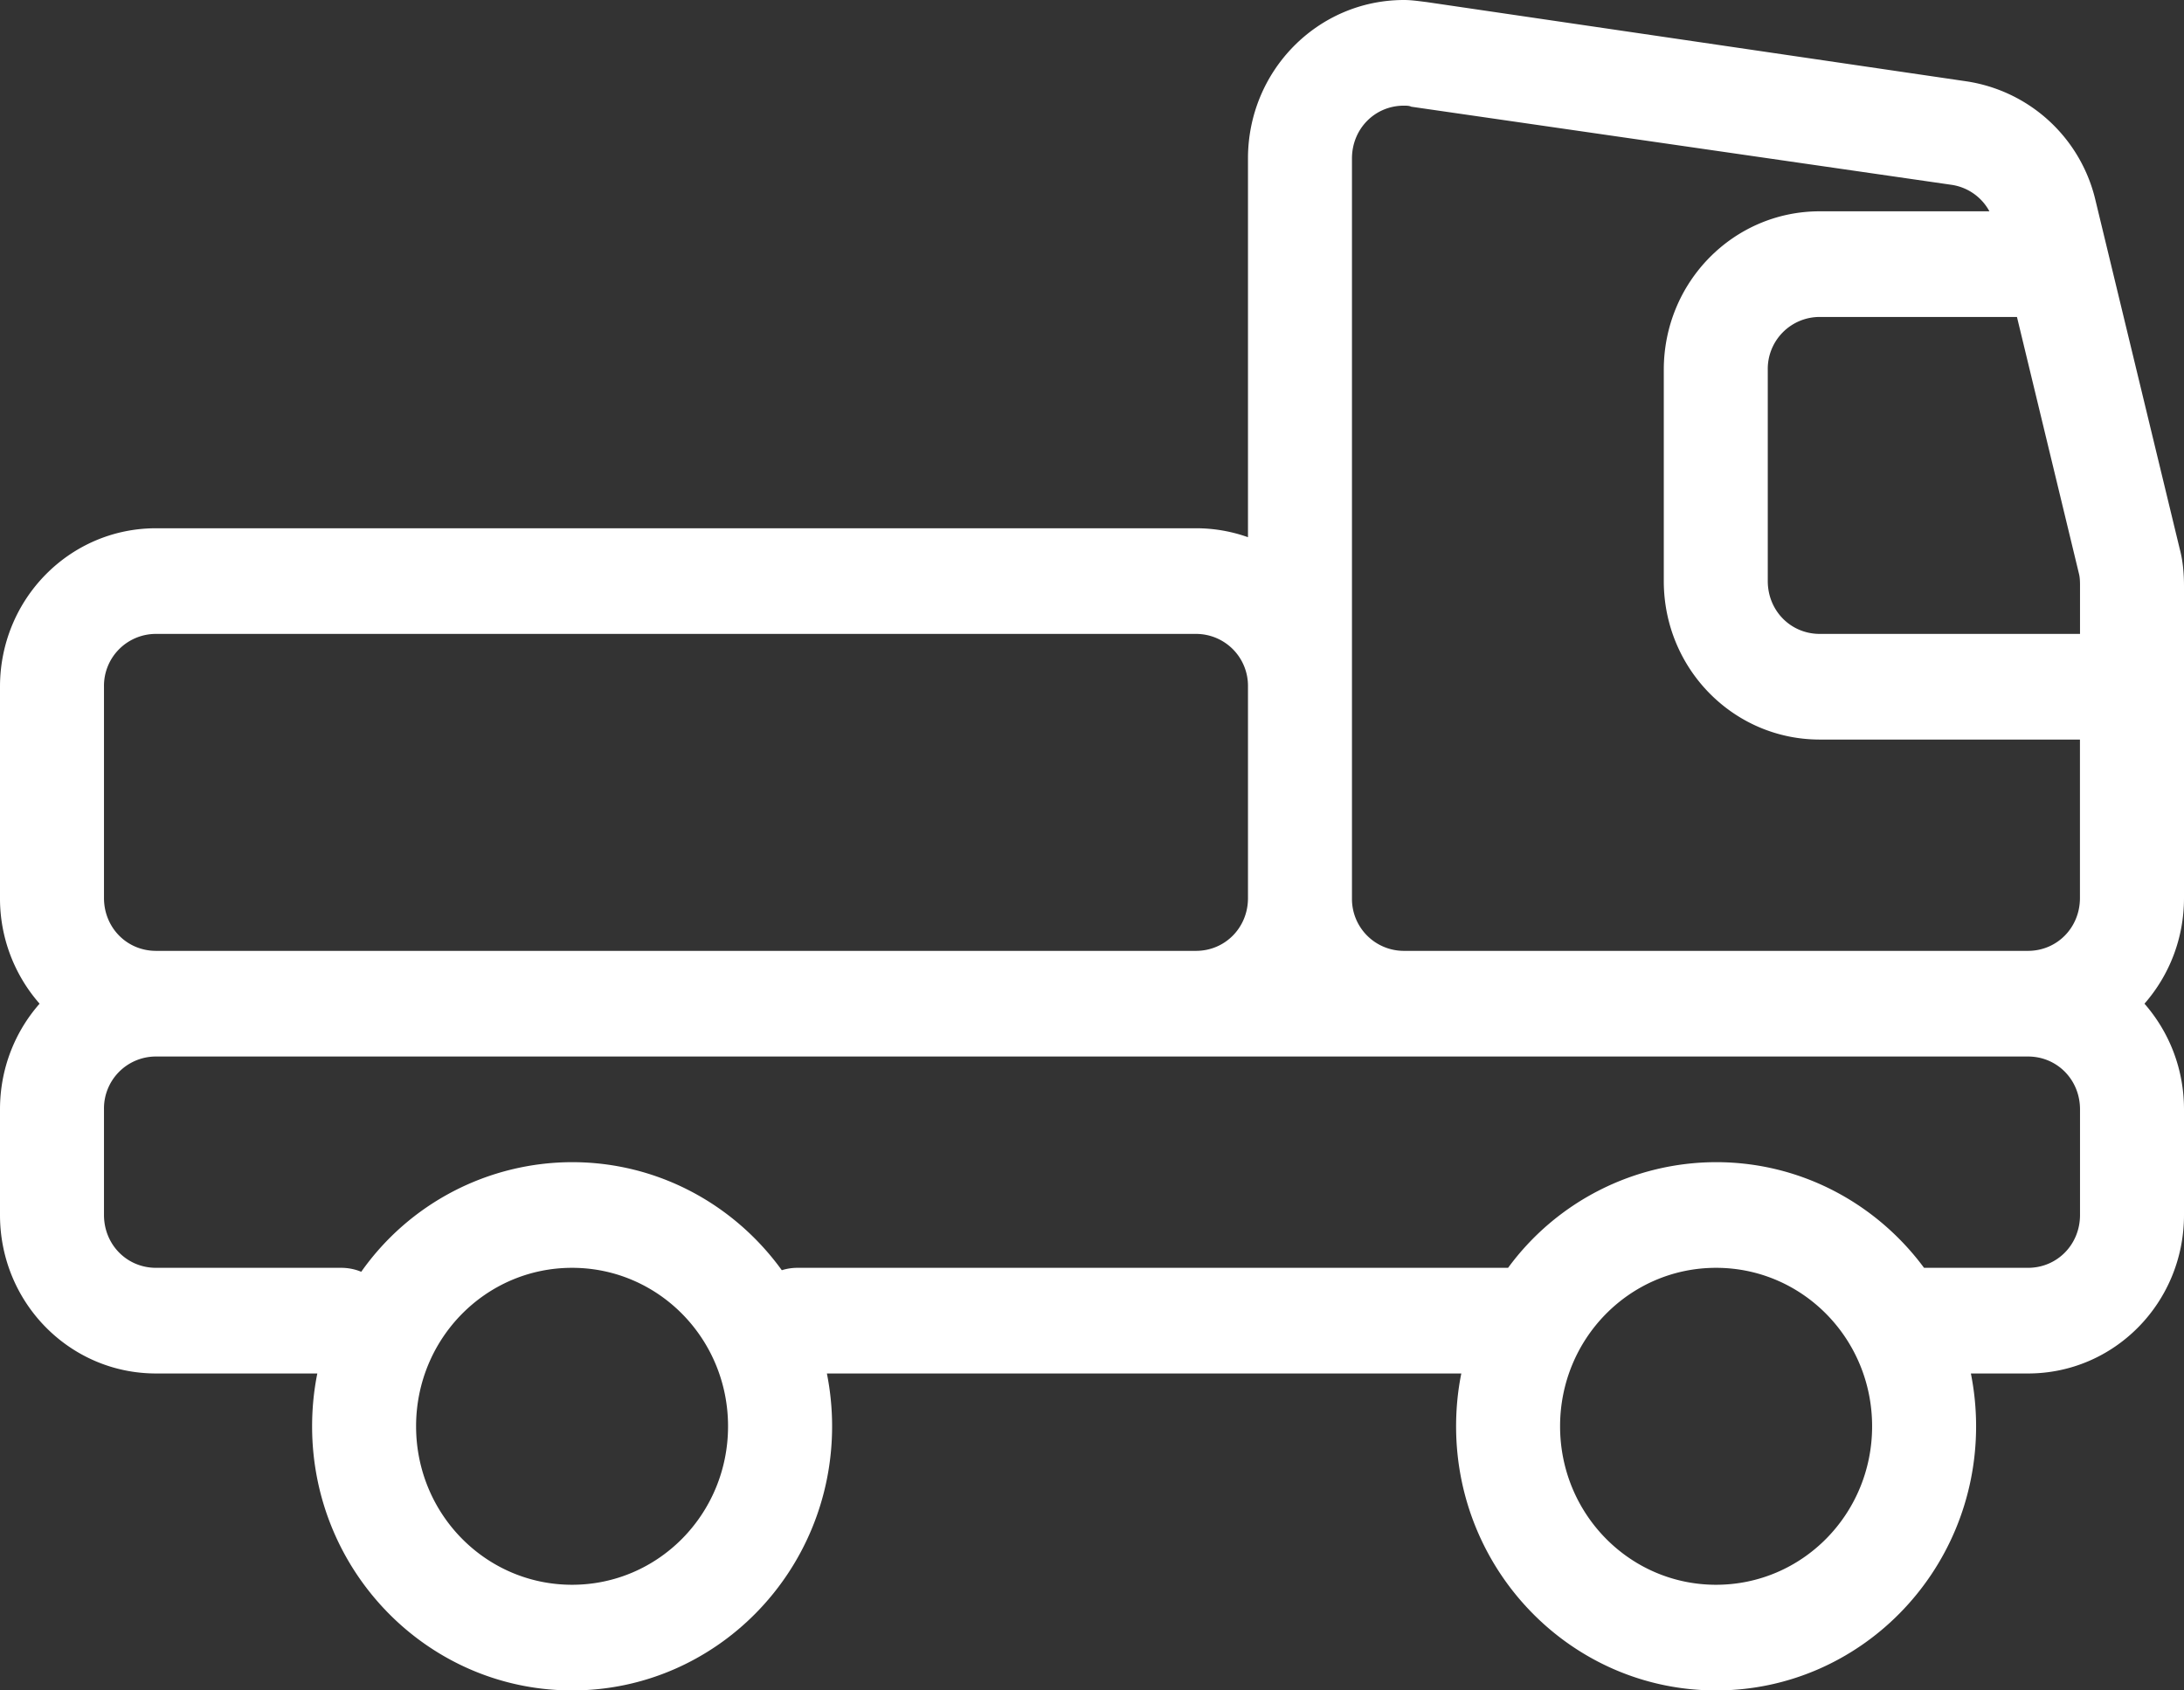
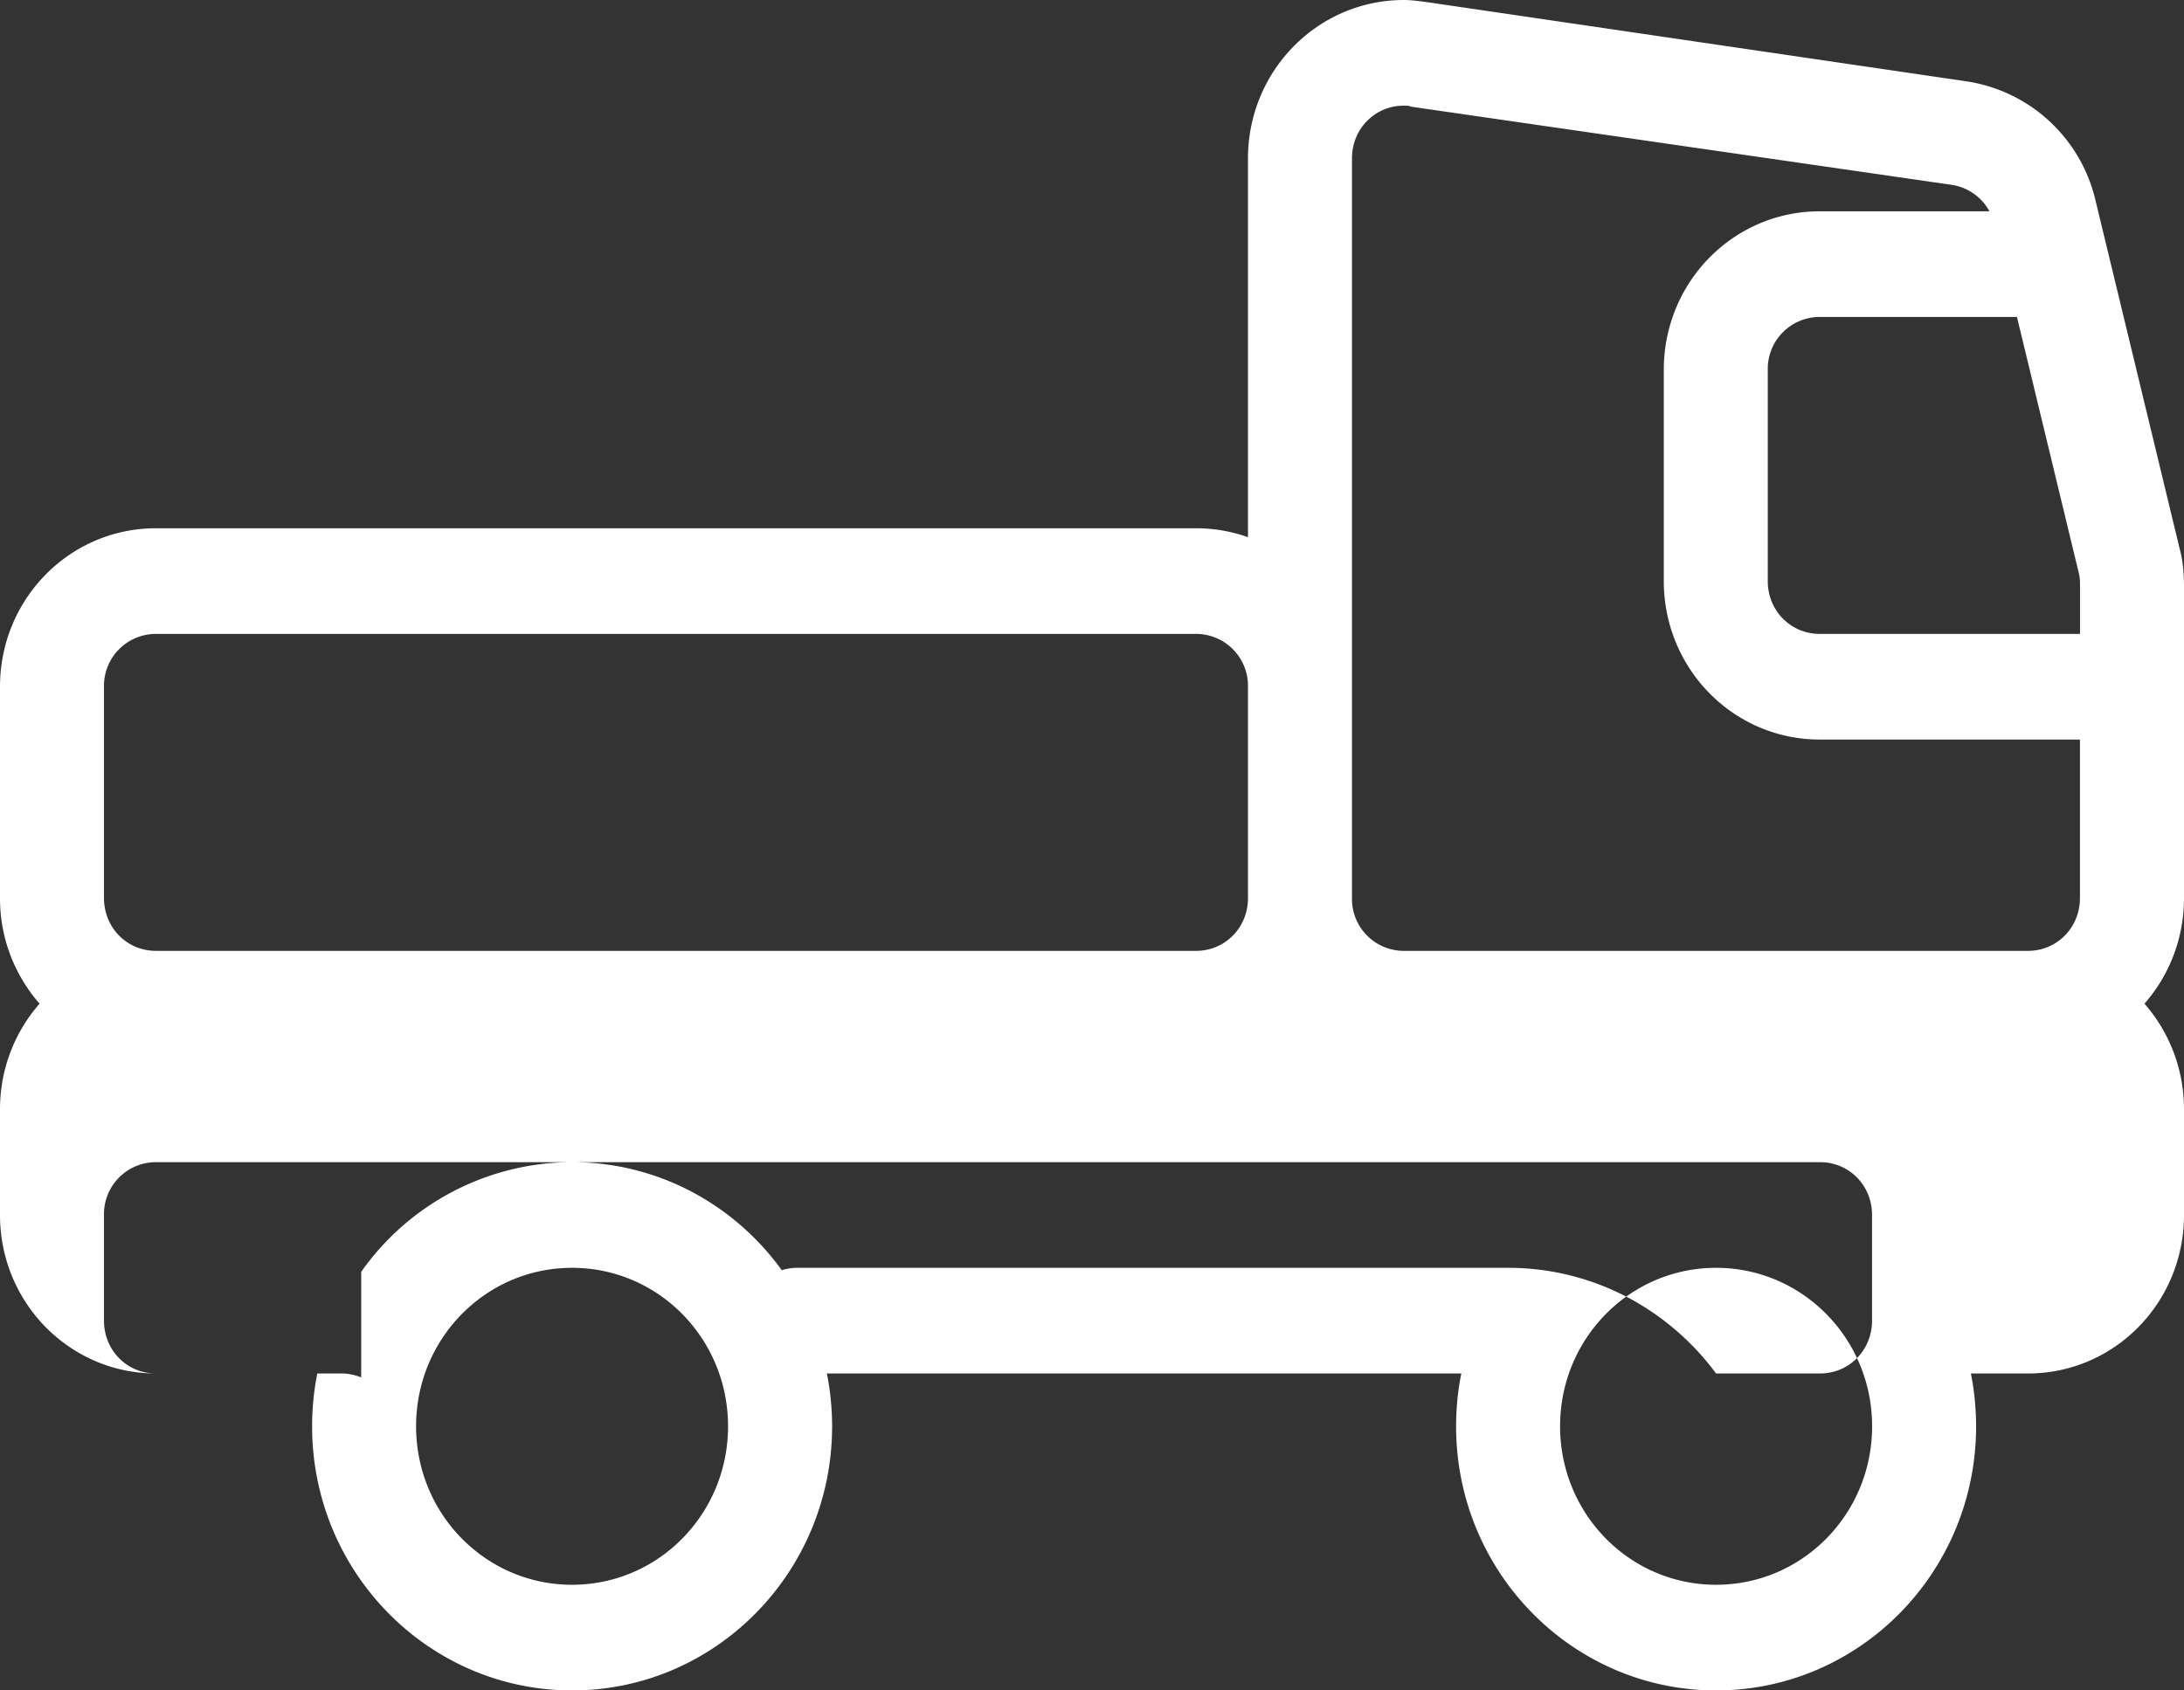
<svg xmlns="http://www.w3.org/2000/svg" width="31" height="24" fill="none">
  <rect width="100%" height="100%" fill="#333333" stroke="none" />
-   <path fill-rule="evenodd" clip-rule="evenodd" d="M19.929 1.5c.03 0 .073 0 .103.015l7.676 1.11a.732.732 0 0 1 .53.375H25.83c-1.225 0-2.214 1.005-2.214 2.25v3c0 1.245.99 2.25 2.214 2.25h3.693v2.25c0 .42-.325.75-.738.75h-8.857a.737.737 0 0 1-.738-.748V2.25c0-.42.324-.75.738-.75Zm-2.215 6.127V2.25c0-1.245.99-2.25 2.215-2.25.091 0 .183.012.285.025l.04.005 7.66 1.125a2.22 2.22 0 0 1 1.831 1.695l1.196 4.95c.044.165.059.345.059.525v4.425c0 .57-.207 1.095-.561 1.5.354.405.561.93.561 1.5v1.5c0 1.245-.989 2.25-2.214 2.25h-.811c.048.242.074.493.074.75 0 2.07-1.653 3.75-3.69 3.75-2.038 0-3.691-1.68-3.691-3.75 0-.257.025-.508.074-.75h-9.005c.048.242.074.493.074.75 0 2.07-1.654 3.75-3.69 3.75-2.038 0-3.691-1.68-3.691-3.75 0-.257.025-.508.074-.75h-2.29C.99 19.5 0 18.495 0 17.25v-1.5c0-.577.212-1.102.562-1.5A2.263 2.263 0 0 1 0 12.75v-3C0 8.505.989 7.5 2.214 7.5h14.762c.26 0 .508.045.738.127ZM5.127 18.057A3.669 3.669 0 0 1 8.12 16.5c1.222 0 2.305.604 2.977 1.534a.747.747 0 0 1 .225-.034h10.084a3.667 3.667 0 0 1 2.952-1.5c1.207 0 2.279.59 2.952 1.5h1.476c.413 0 .738-.33.738-.75v-1.5c0-.42-.325-.75-.738-.75H2.214a.737.737 0 0 0-.738.75v1.5c0 .42.325.75.738.75h2.628c.102 0 .198.02.285.056Zm12.587-8.309A.737.737 0 0 0 16.976 9H2.214a.737.737 0 0 0-.738.75v3c0 .42.325.75.738.75h14.762c.413 0 .738-.33.738-.748V9.748ZM29.524 9v-.675c0-.06 0-.12-.015-.18l-.88-3.645H25.83a.737.737 0 0 0-.738.75v3c0 .42.325.75.738.75h3.693Zm-5.166 13.5c1.226 0 2.215-1.005 2.215-2.25S25.583 18 24.358 18c-1.225 0-2.214 1.005-2.214 2.25s.99 2.25 2.214 2.25Zm-14.024-2.25c0 1.245-.989 2.25-2.214 2.25s-2.214-1.005-2.214-2.25S6.895 18 8.12 18s2.214 1.005 2.214 2.25Z" fill="#fff" />
+   <path fill-rule="evenodd" clip-rule="evenodd" d="M19.929 1.5c.03 0 .073 0 .103.015l7.676 1.11a.732.732 0 0 1 .53.375H25.83c-1.225 0-2.214 1.005-2.214 2.25v3c0 1.245.99 2.25 2.214 2.25h3.693v2.25c0 .42-.325.75-.738.75h-8.857a.737.737 0 0 1-.738-.748V2.25c0-.42.324-.75.738-.75Zm-2.215 6.127V2.25c0-1.245.99-2.25 2.215-2.25.091 0 .183.012.285.025l.04.005 7.66 1.125a2.22 2.22 0 0 1 1.831 1.695l1.196 4.95c.044.165.059.345.059.525v4.425c0 .57-.207 1.095-.561 1.5.354.405.561.93.561 1.5v1.5c0 1.245-.989 2.25-2.214 2.25h-.811c.048.242.074.493.074.75 0 2.07-1.653 3.75-3.69 3.75-2.038 0-3.691-1.68-3.691-3.75 0-.257.025-.508.074-.75h-9.005c.048.242.074.493.074.75 0 2.07-1.654 3.75-3.69 3.75-2.038 0-3.691-1.68-3.691-3.75 0-.257.025-.508.074-.75h-2.29C.99 19.5 0 18.495 0 17.25v-1.5c0-.577.212-1.102.562-1.5A2.263 2.263 0 0 1 0 12.75v-3C0 8.505.989 7.5 2.214 7.5h14.762c.26 0 .508.045.738.127ZM5.127 18.057A3.669 3.669 0 0 1 8.12 16.5c1.222 0 2.305.604 2.977 1.534a.747.747 0 0 1 .225-.034h10.084c1.207 0 2.279.59 2.952 1.5h1.476c.413 0 .738-.33.738-.75v-1.5c0-.42-.325-.75-.738-.75H2.214a.737.737 0 0 0-.738.75v1.5c0 .42.325.75.738.75h2.628c.102 0 .198.02.285.056Zm12.587-8.309A.737.737 0 0 0 16.976 9H2.214a.737.737 0 0 0-.738.75v3c0 .42.325.75.738.75h14.762c.413 0 .738-.33.738-.748V9.748ZM29.524 9v-.675c0-.06 0-.12-.015-.18l-.88-3.645H25.83a.737.737 0 0 0-.738.75v3c0 .42.325.75.738.75h3.693Zm-5.166 13.5c1.226 0 2.215-1.005 2.215-2.25S25.583 18 24.358 18c-1.225 0-2.214 1.005-2.214 2.25s.99 2.25 2.214 2.25Zm-14.024-2.25c0 1.245-.989 2.25-2.214 2.25s-2.214-1.005-2.214-2.25S6.895 18 8.12 18s2.214 1.005 2.214 2.25Z" fill="#fff" />
</svg>